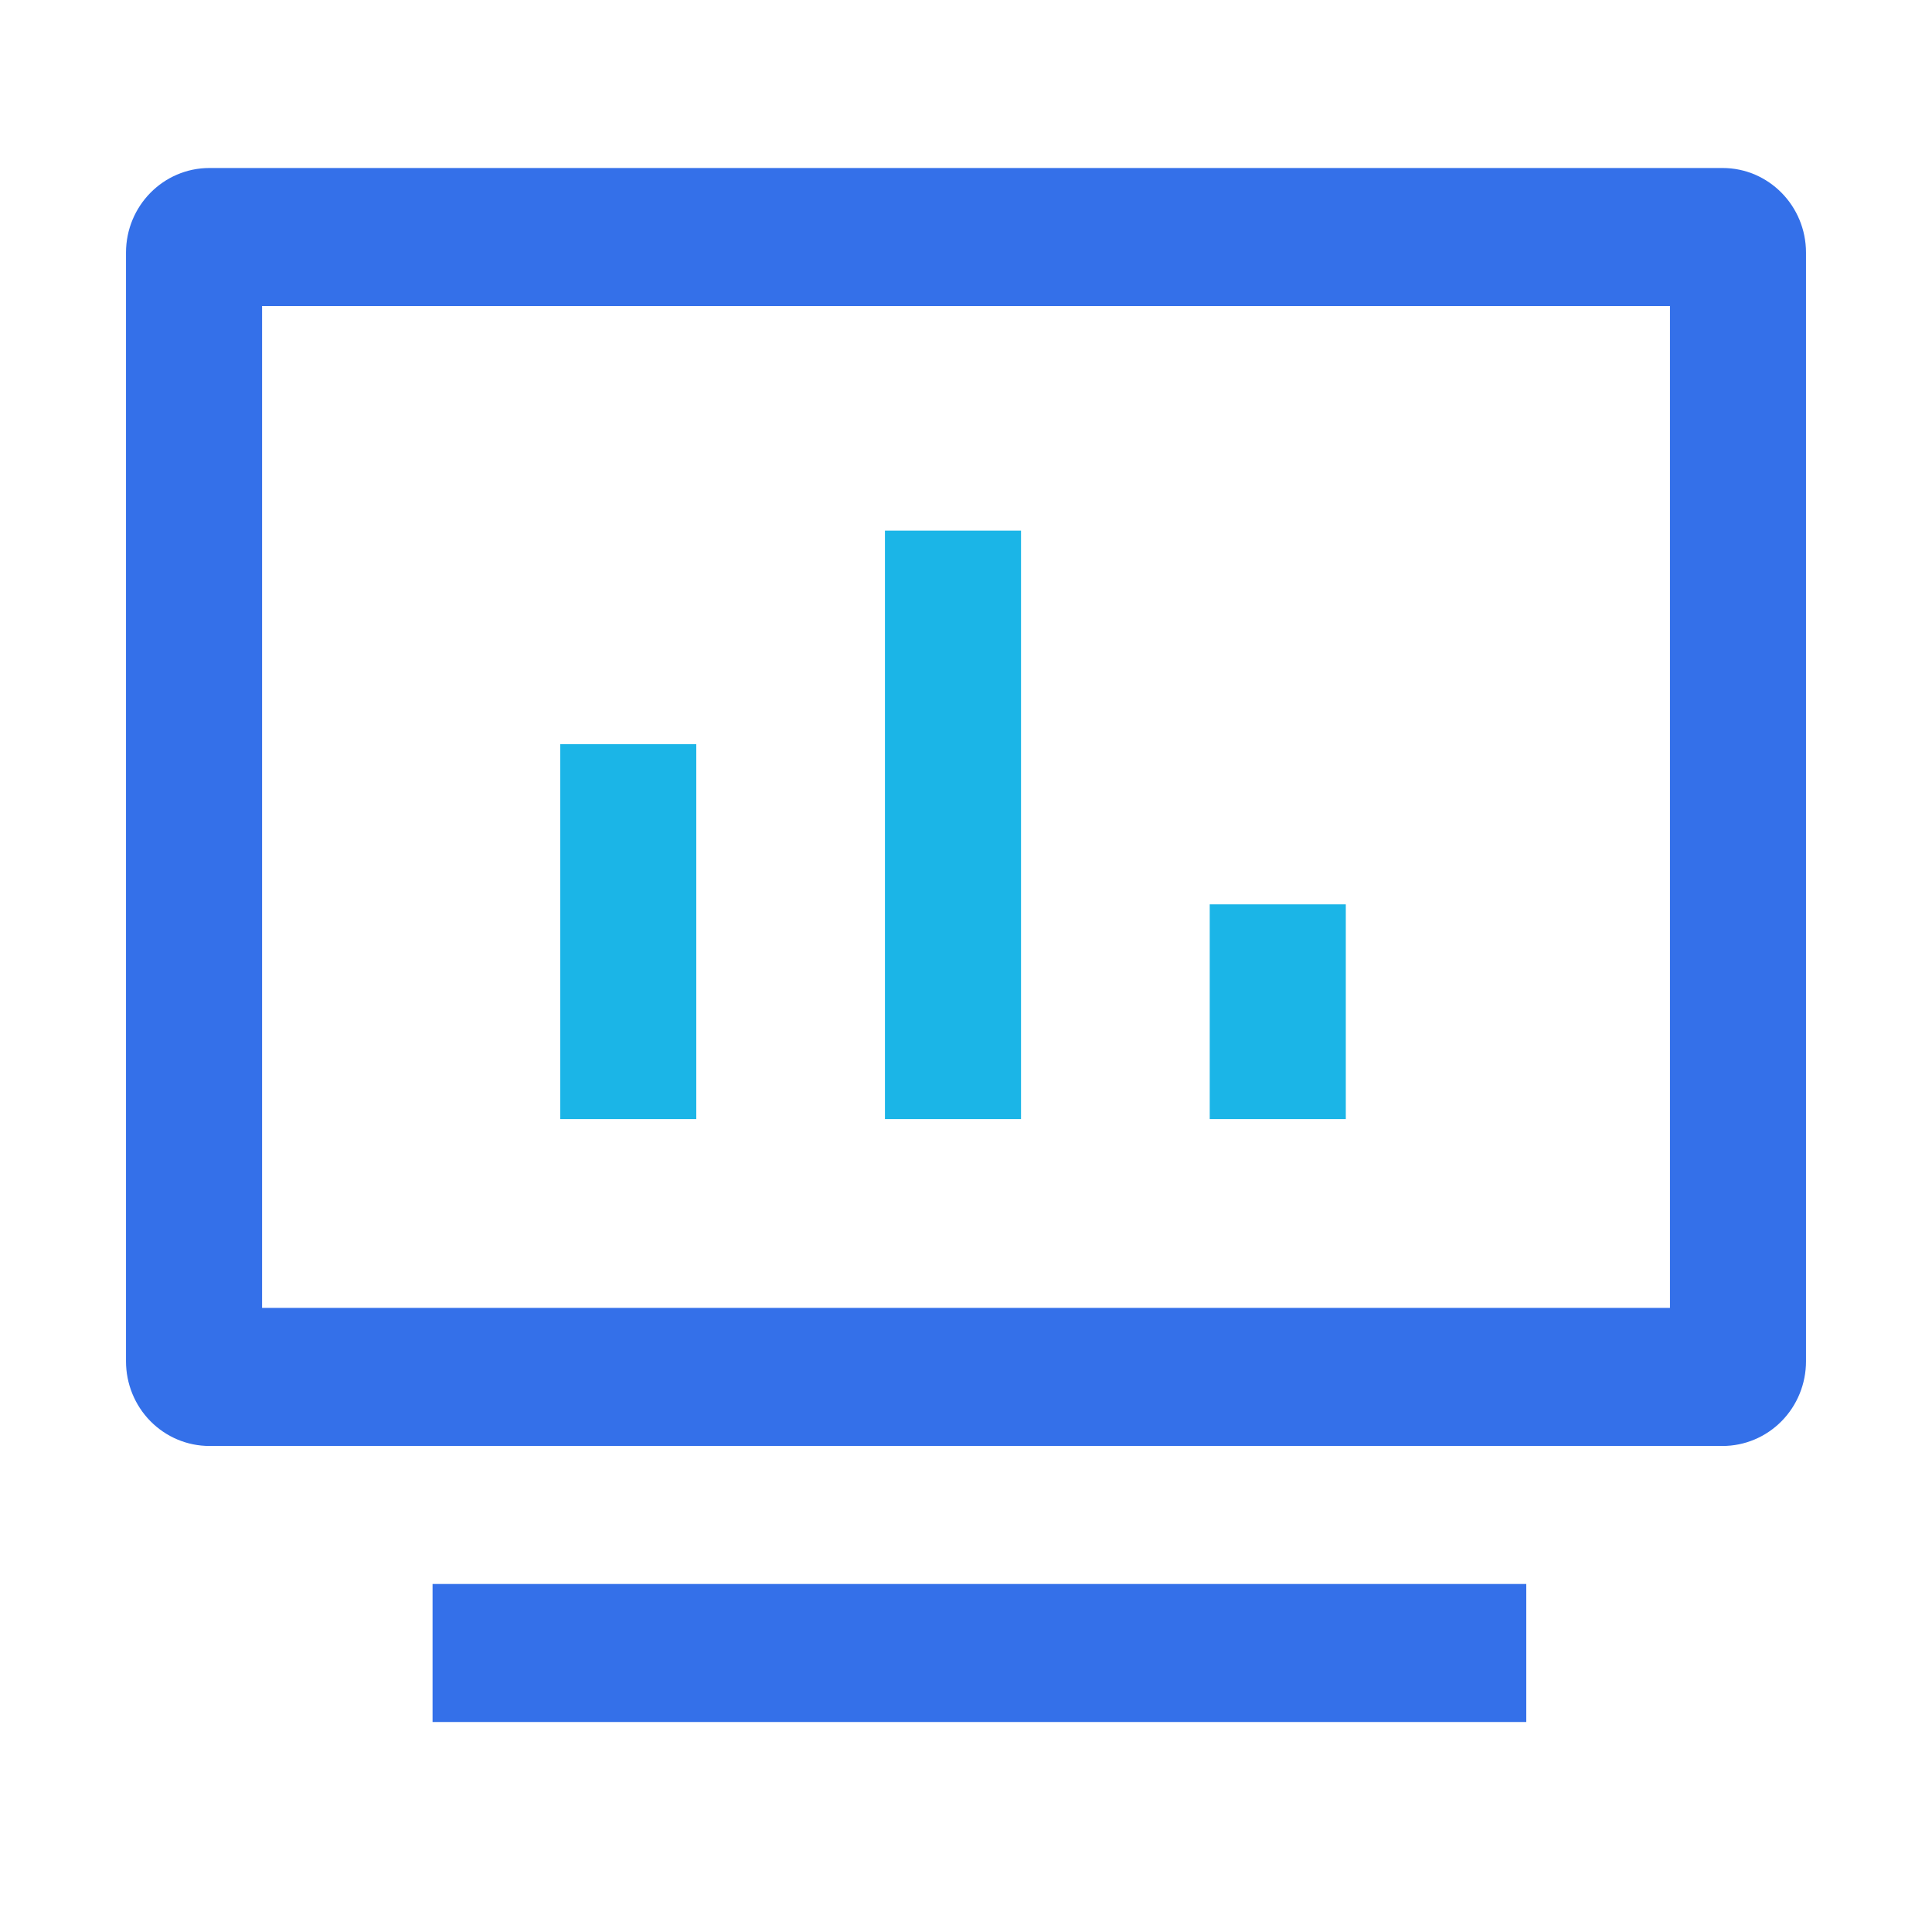
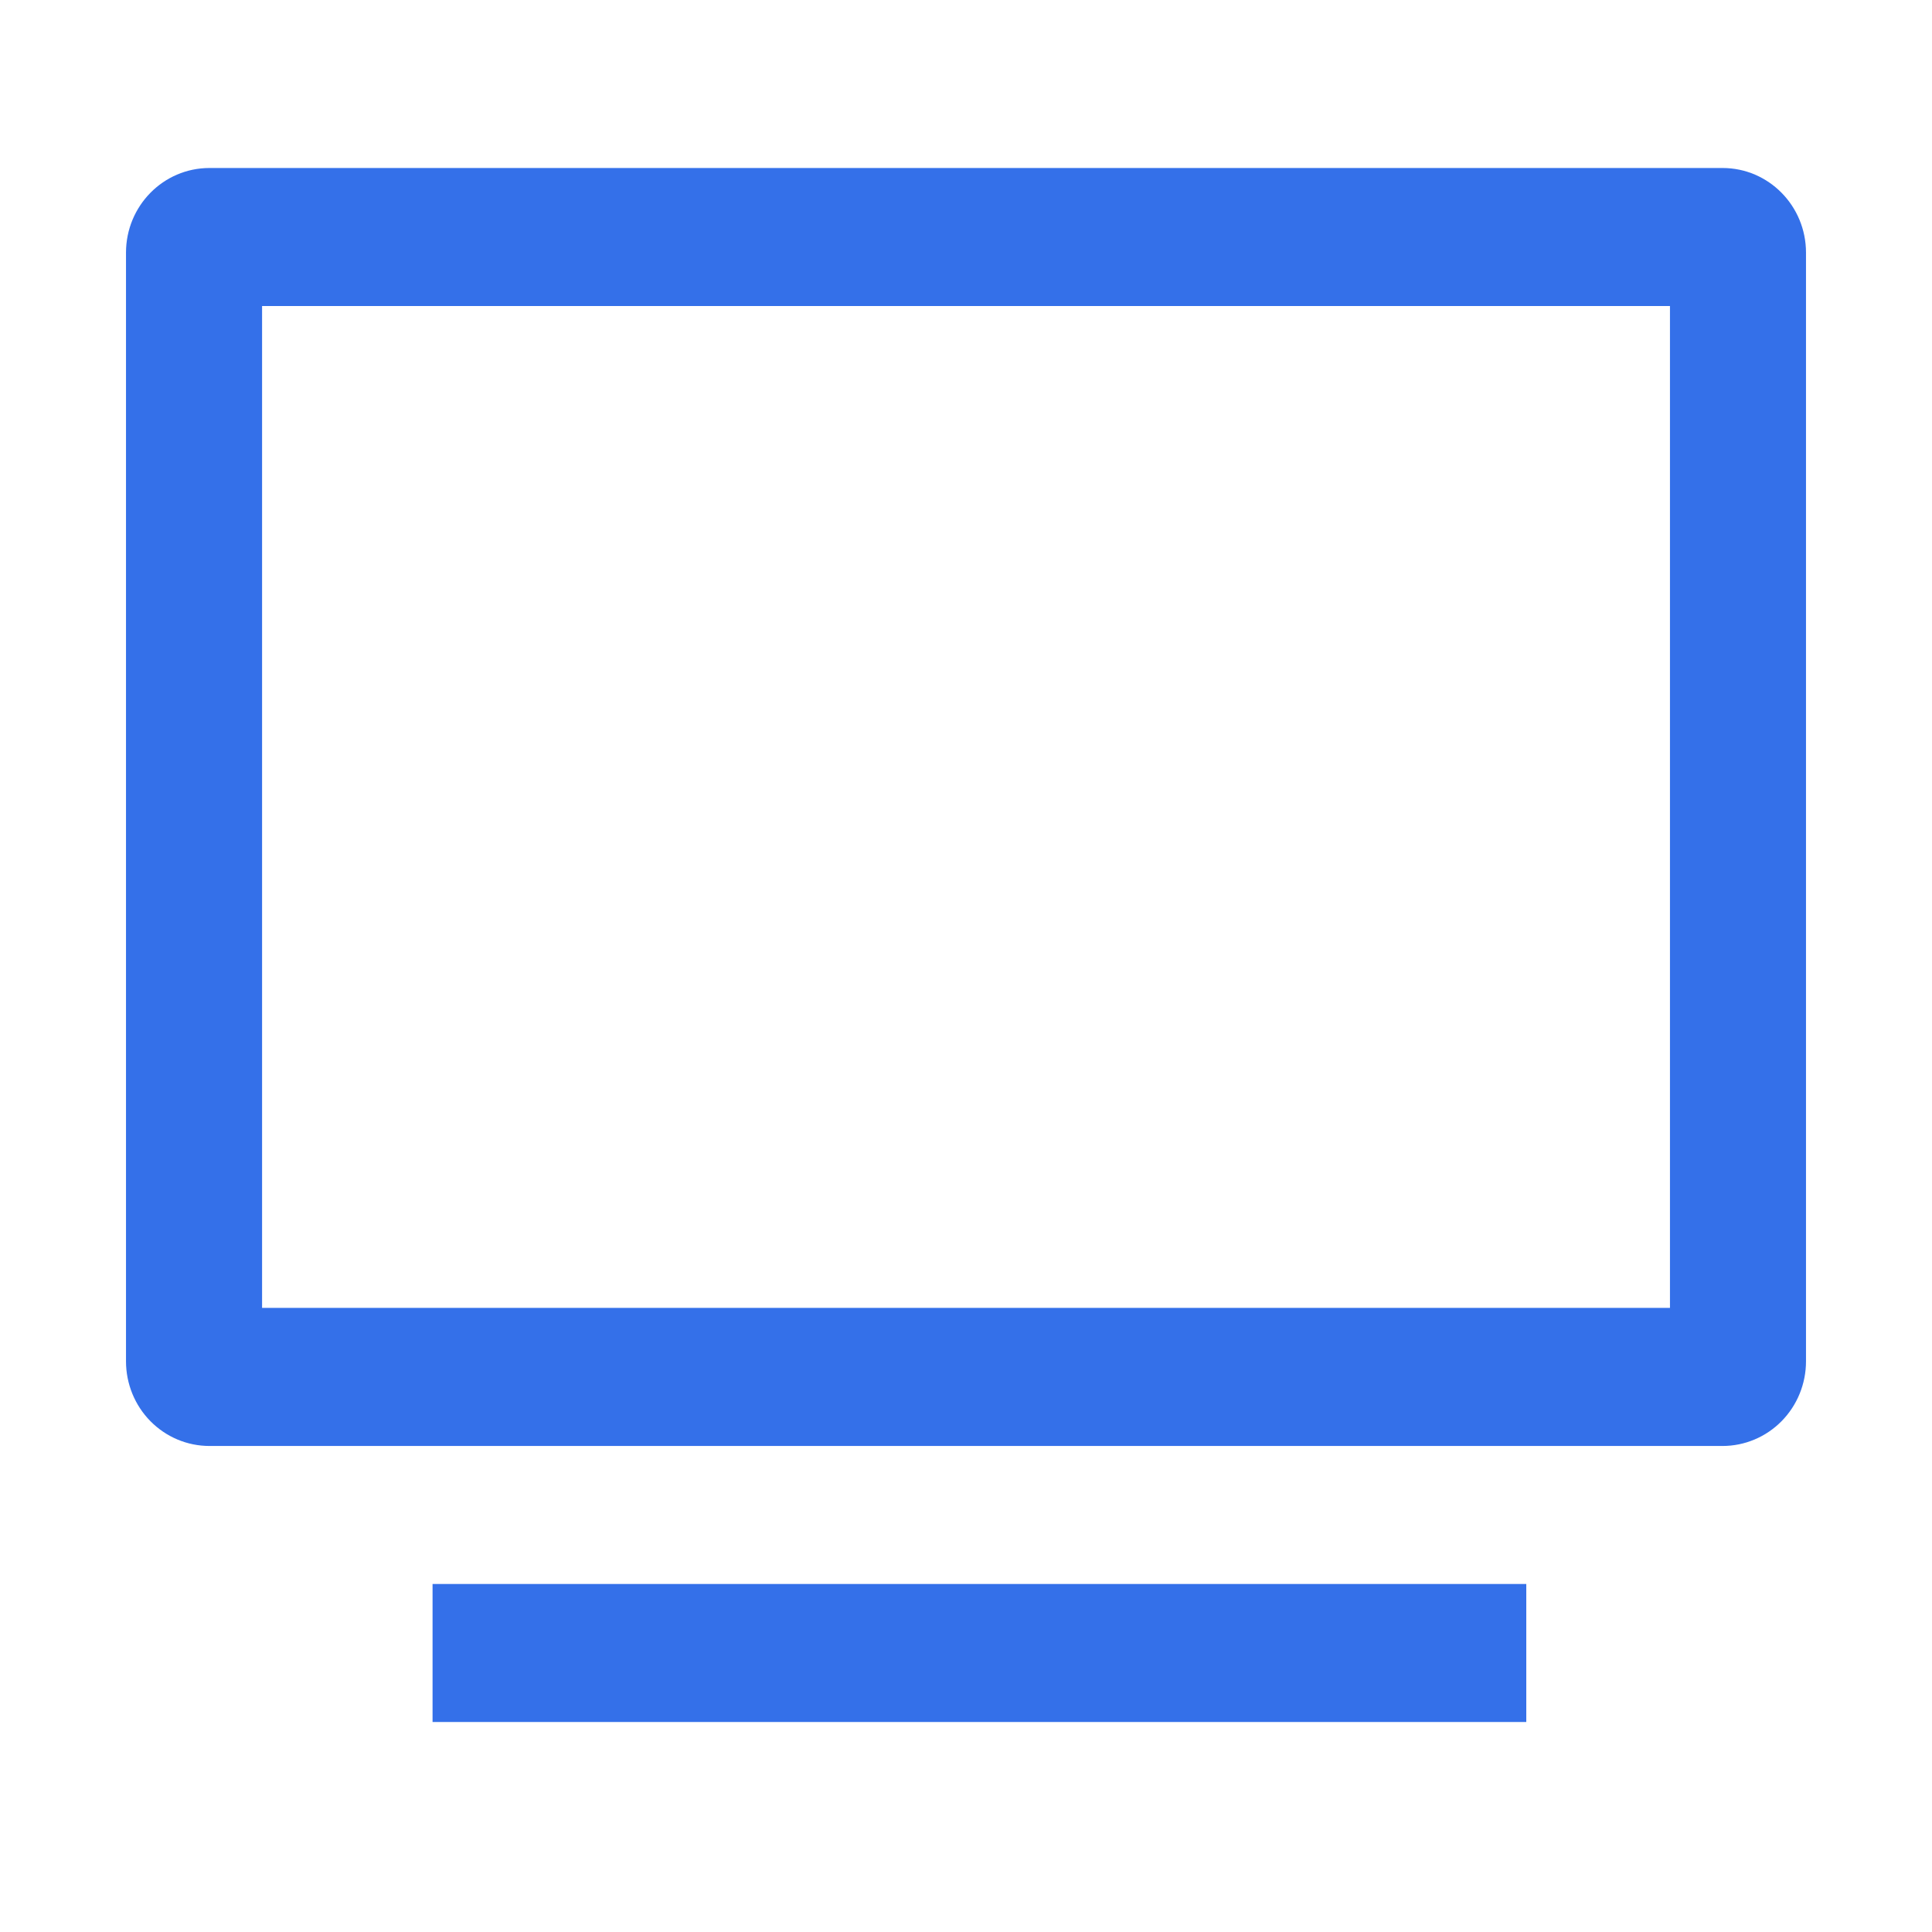
<svg xmlns="http://www.w3.org/2000/svg" width="46" height="46" viewBox="0 0 46 46" fill="none">
-   <path d="M24.31 12.634V26.645H21.07V12.634H24.31ZM32.043 21.532V26.645H28.803V21.532H32.043ZM16.578 17.719V26.645H13.339V17.719H16.578Z" fill="#1BB5E7" />
  <path d="M36.34 37.714V41H10.299V37.714H36.34ZM41.013 4C42.111 4 43 4.902 43 6.016V32.412C43 32.947 42.791 33.46 42.418 33.838C42.045 34.216 41.54 34.428 41.013 34.428H4.987C4.46 34.428 3.955 34.216 3.582 33.838C3.209 33.46 3 32.947 3 32.412V6.016C3 4.902 3.889 4 4.987 4H41.013ZM39.761 7.286H6.24V31.14H39.761V7.286Z" fill="#3470E9" />
</svg>